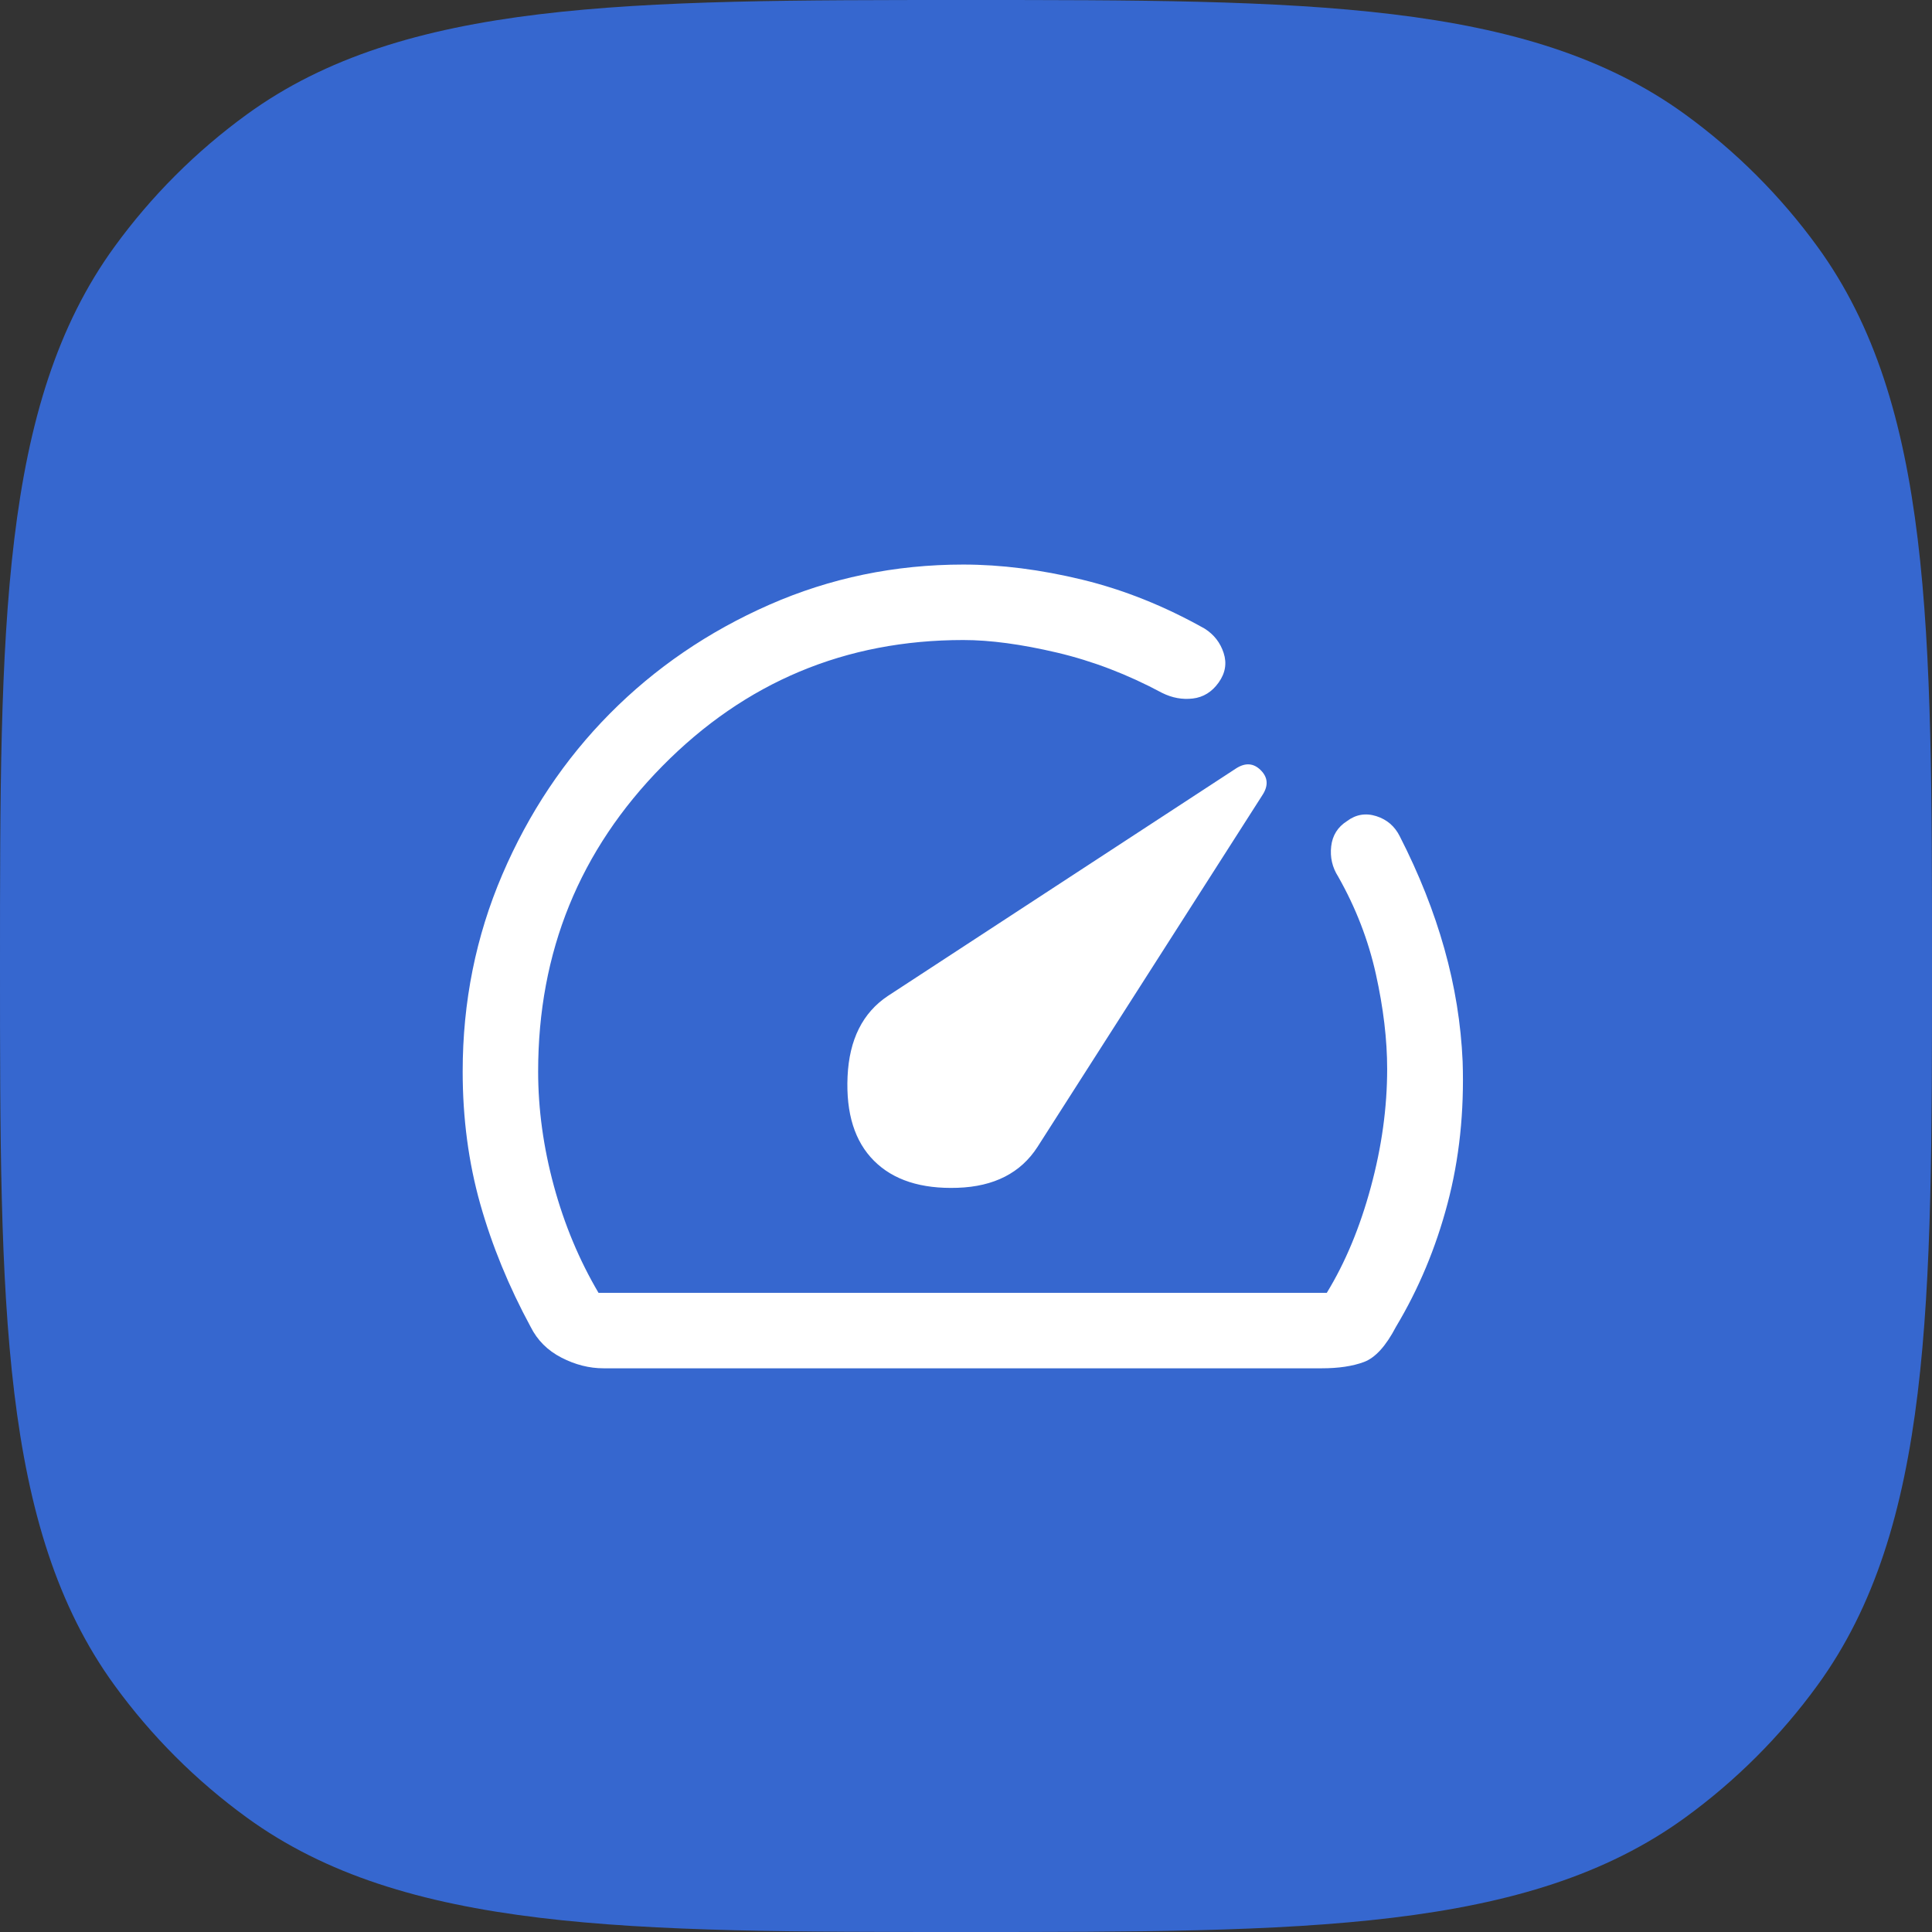
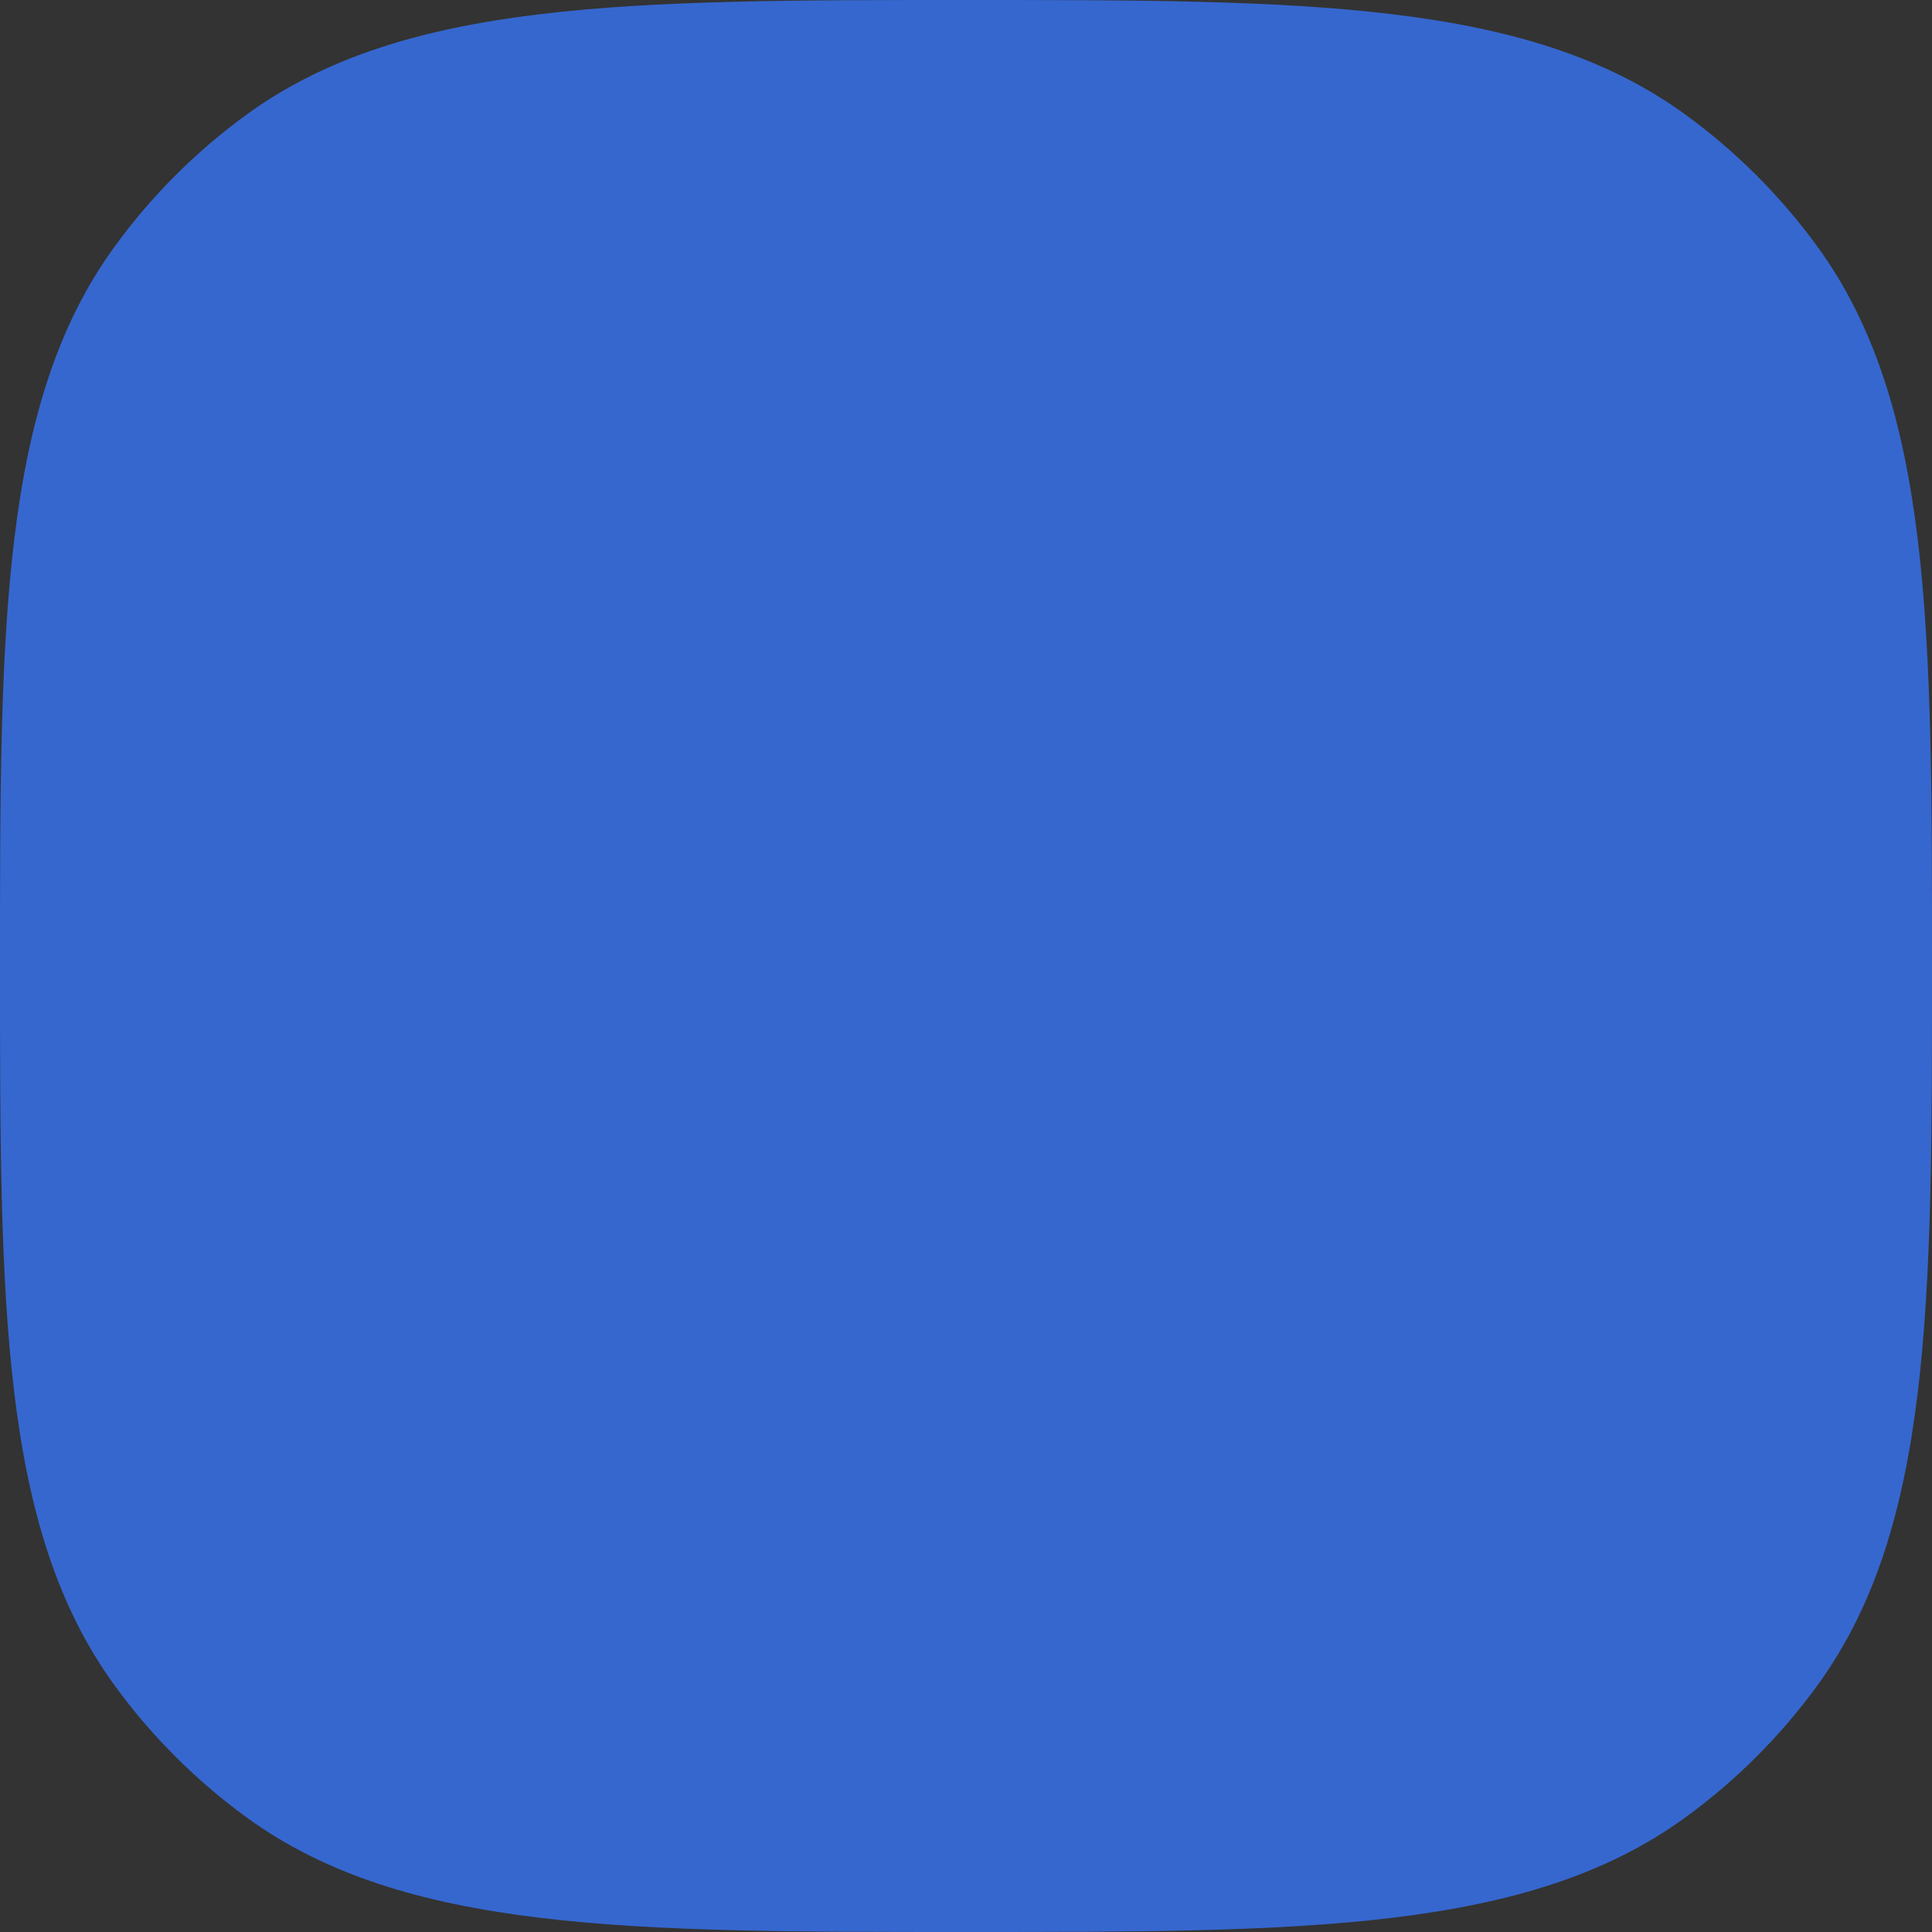
<svg xmlns="http://www.w3.org/2000/svg" width="400" zoomAndPan="magnify" viewBox="0 0 300 300" height="400" preserveAspectRatio="xMidYMid meet" version="1.0">
  <rect x="0" y="0" width="300" height="300" fill="#333333" stroke="none" />
  <defs>
    <clipPath id="a317e933d3">
      <path d="M 150 0 C 202.344 0 237.219 0 261.664 17.762 C 269.559 23.496 276.504 30.441 282.238 38.336 C 300 62.781 300 97.656 300 150 C 300 202.344 300 237.219 282.238 261.664 C 276.504 269.559 269.559 276.504 261.664 282.238 C 237.219 300 202.344 300 150 300 C 97.656 300 62.781 300 38.336 282.238 C 30.441 276.504 23.496 269.559 17.762 261.664 C 0 237.219 0 202.344 0 150 C 0 97.656 0 62.781 17.762 38.336 C 23.496 30.441 30.441 23.496 38.336 17.762 C 62.781 0 97.656 0 150 0 " clip-rule="nonzero" />
    </clipPath>
  </defs>
  <g clip-path="url(#a317e933d3)">
    <rect x="-30" width="360" fill="#3667cf" y="-30" height="360" fill-opacity="1" />
  </g>
-   <path fill="#ffffff" d="M 135.711 180.242 C 138.707 183.238 143.035 184.637 148.699 184.441 C 154.363 184.246 158.5 182.133 161.102 178.094 L 196.062 123.406 C 196.977 121.977 196.879 120.707 195.77 119.598 C 194.664 118.492 193.395 118.395 191.961 119.305 L 137.859 154.656 C 133.953 157.262 131.871 161.43 131.609 167.156 C 131.352 172.887 132.719 177.25 135.711 180.242 Z M 149.578 87.664 C 155.438 87.664 161.59 88.445 168.035 90.008 C 174.48 91.57 180.828 94.109 187.078 97.625 C 188.512 98.539 189.488 99.793 190.008 101.398 C 190.531 103 190.27 104.531 189.227 105.988 C 188.188 107.445 186.852 108.27 185.223 108.465 C 183.598 108.66 182 108.367 180.438 107.586 C 175.102 104.723 169.664 102.641 164.129 101.336 C 158.598 100.035 153.746 99.383 149.578 99.383 C 131.289 99.383 115.711 105.91 102.852 118.957 C 89.992 132.008 83.562 147.812 83.562 166.371 C 83.562 172.234 84.379 178.16 86.004 184.148 C 87.633 190.141 89.945 195.672 92.938 200.75 L 206.023 200.75 C 208.891 196.062 211.168 190.594 212.859 184.344 C 214.555 178.094 215.398 171.977 215.398 165.984 C 215.398 161.43 214.812 156.512 213.641 151.238 C 212.469 145.965 210.516 140.922 207.781 136.102 C 206.871 134.672 206.512 133.109 206.707 131.414 C 206.902 129.723 207.719 128.422 209.148 127.508 C 210.535 126.469 212.051 126.207 213.703 126.727 C 215.355 127.25 216.57 128.289 217.352 129.852 C 220.348 135.711 222.66 141.539 224.285 147.332 C 225.914 153.129 226.859 158.953 227.117 164.812 C 227.379 172.625 226.598 179.984 224.773 186.883 C 222.953 193.785 220.281 200.164 216.766 206.023 C 215.203 209.02 213.543 210.844 211.785 211.492 C 210.027 212.145 207.848 212.469 205.242 212.469 L 93.719 212.469 C 91.508 212.469 89.324 211.918 87.176 210.809 C 85.027 209.703 83.434 208.109 82.391 206.023 C 79.008 199.773 76.402 193.426 74.578 186.98 C 72.758 180.535 71.844 173.668 71.844 166.375 C 71.844 155.57 73.895 145.379 77.996 135.809 C 82.098 126.238 87.664 117.906 94.695 110.809 C 101.727 103.715 109.977 98.082 119.438 93.914 C 128.902 89.75 138.949 87.664 149.578 87.664 Z M 147.82 152.312 Z M 147.82 152.312 " fill-opacity="1" fill-rule="nonzero" />
</svg>